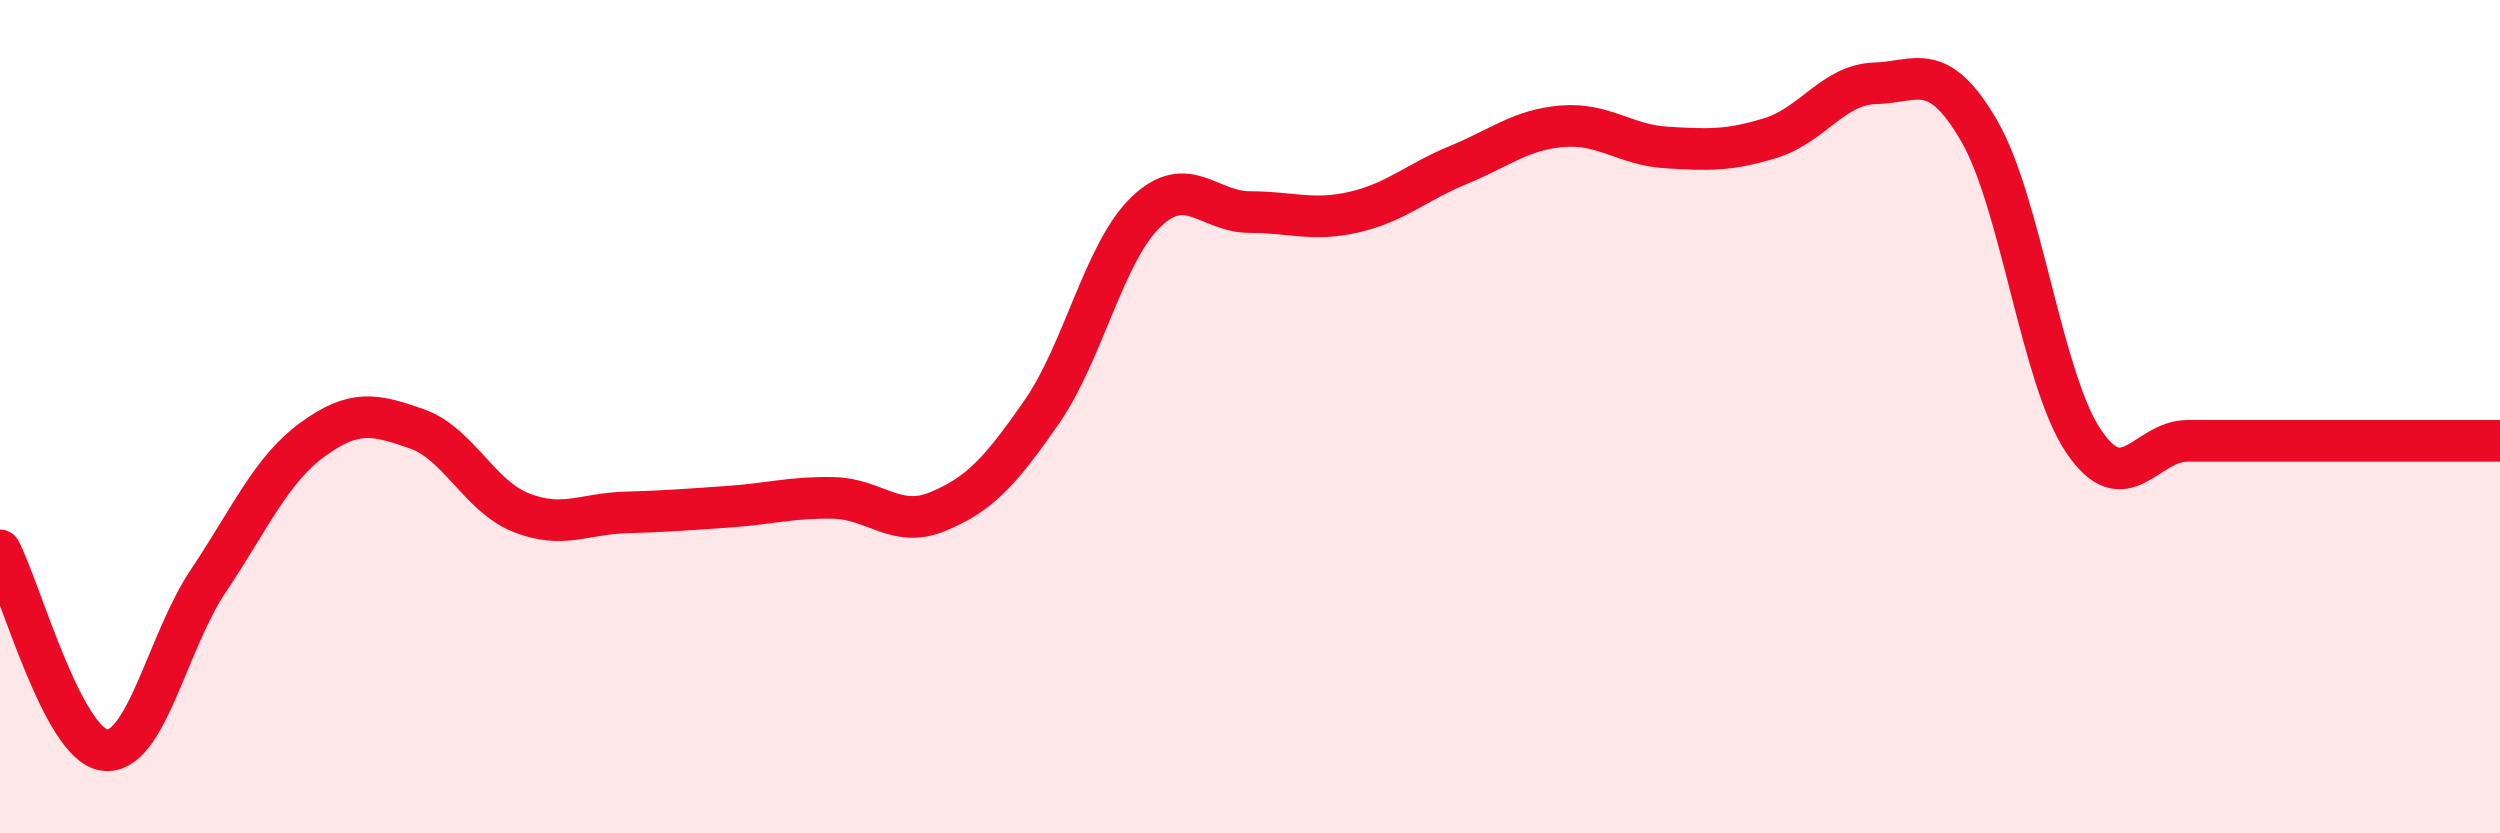
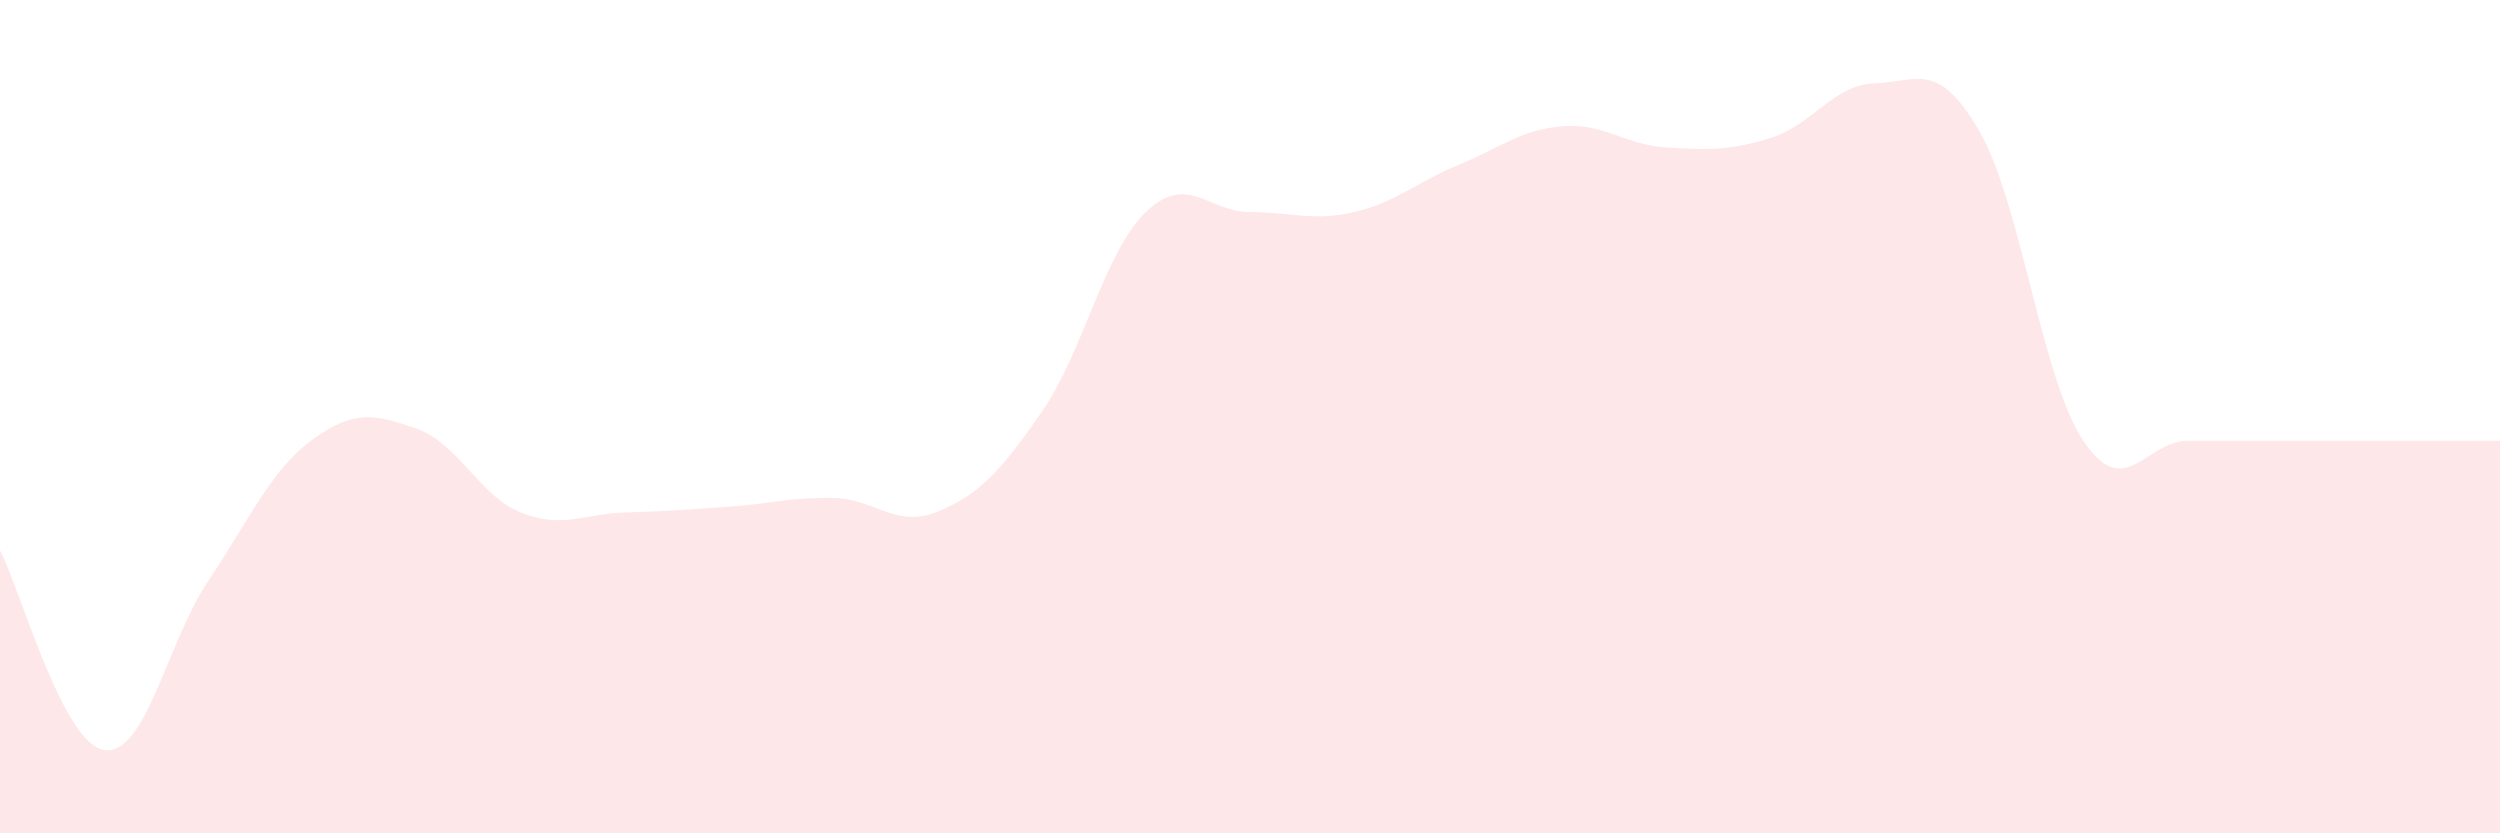
<svg xmlns="http://www.w3.org/2000/svg" width="60" height="20" viewBox="0 0 60 20">
  <path d="M 0,13.21 C 0.5,14.17 1.5,17.85 2.5,18 C 3.5,18.15 4,15.43 5,13.94 C 6,12.45 6.5,11.28 7.5,10.55 C 8.5,9.82 9,9.94 10,10.29 C 11,10.64 11.5,11.9 12.5,12.3 C 13.5,12.7 14,12.33 15,12.3 C 16,12.27 16.5,12.23 17.5,12.16 C 18.5,12.09 19,11.93 20,11.95 C 21,11.97 21.5,12.69 22.5,12.28 C 23.5,11.87 24,11.33 25,9.89 C 26,8.45 26.5,6.05 27.5,5.09 C 28.5,4.13 29,5.09 30,5.09 C 31,5.09 31.5,5.32 32.5,5.09 C 33.5,4.86 34,4.37 35,3.96 C 36,3.55 36.5,3.11 37.5,3.03 C 38.5,2.95 39,3.48 40,3.54 C 41,3.6 41.5,3.62 42.5,3.31 C 43.5,3 44,2.03 45,2 C 46,1.97 46.5,1.42 47.5,3.14 C 48.5,4.86 49,9.09 50,10.58 C 51,12.07 51.5,10.58 52.5,10.58 C 53.5,10.58 53.5,10.58 55,10.58 C 56.5,10.58 59,10.58 60,10.58L60 20L0 20Z" fill="#EB0A25" opacity="0.1" stroke-linecap="round" stroke-linejoin="round" />
-   <path d="M 0,13.21 C 0.5,14.17 1.5,17.85 2.5,18 C 3.5,18.15 4,15.43 5,13.94 C 6,12.45 6.5,11.28 7.5,10.55 C 8.5,9.82 9,9.94 10,10.29 C 11,10.64 11.5,11.9 12.5,12.3 C 13.5,12.7 14,12.33 15,12.3 C 16,12.27 16.5,12.23 17.5,12.16 C 18.5,12.09 19,11.93 20,11.95 C 21,11.97 21.5,12.69 22.5,12.28 C 23.5,11.87 24,11.33 25,9.89 C 26,8.45 26.5,6.05 27.5,5.09 C 28.5,4.13 29,5.09 30,5.09 C 31,5.09 31.5,5.32 32.5,5.09 C 33.5,4.86 34,4.37 35,3.96 C 36,3.55 36.5,3.11 37.5,3.03 C 38.5,2.95 39,3.48 40,3.54 C 41,3.6 41.5,3.62 42.5,3.31 C 43.5,3 44,2.03 45,2 C 46,1.97 46.5,1.42 47.5,3.14 C 48.5,4.86 49,9.09 50,10.58 C 51,12.07 51.5,10.58 52.5,10.58 C 53.5,10.58 53.5,10.58 55,10.58 C 56.5,10.58 59,10.58 60,10.58" stroke="#EB0A25" stroke-width="1" fill="none" stroke-linecap="round" stroke-linejoin="round" />
</svg>